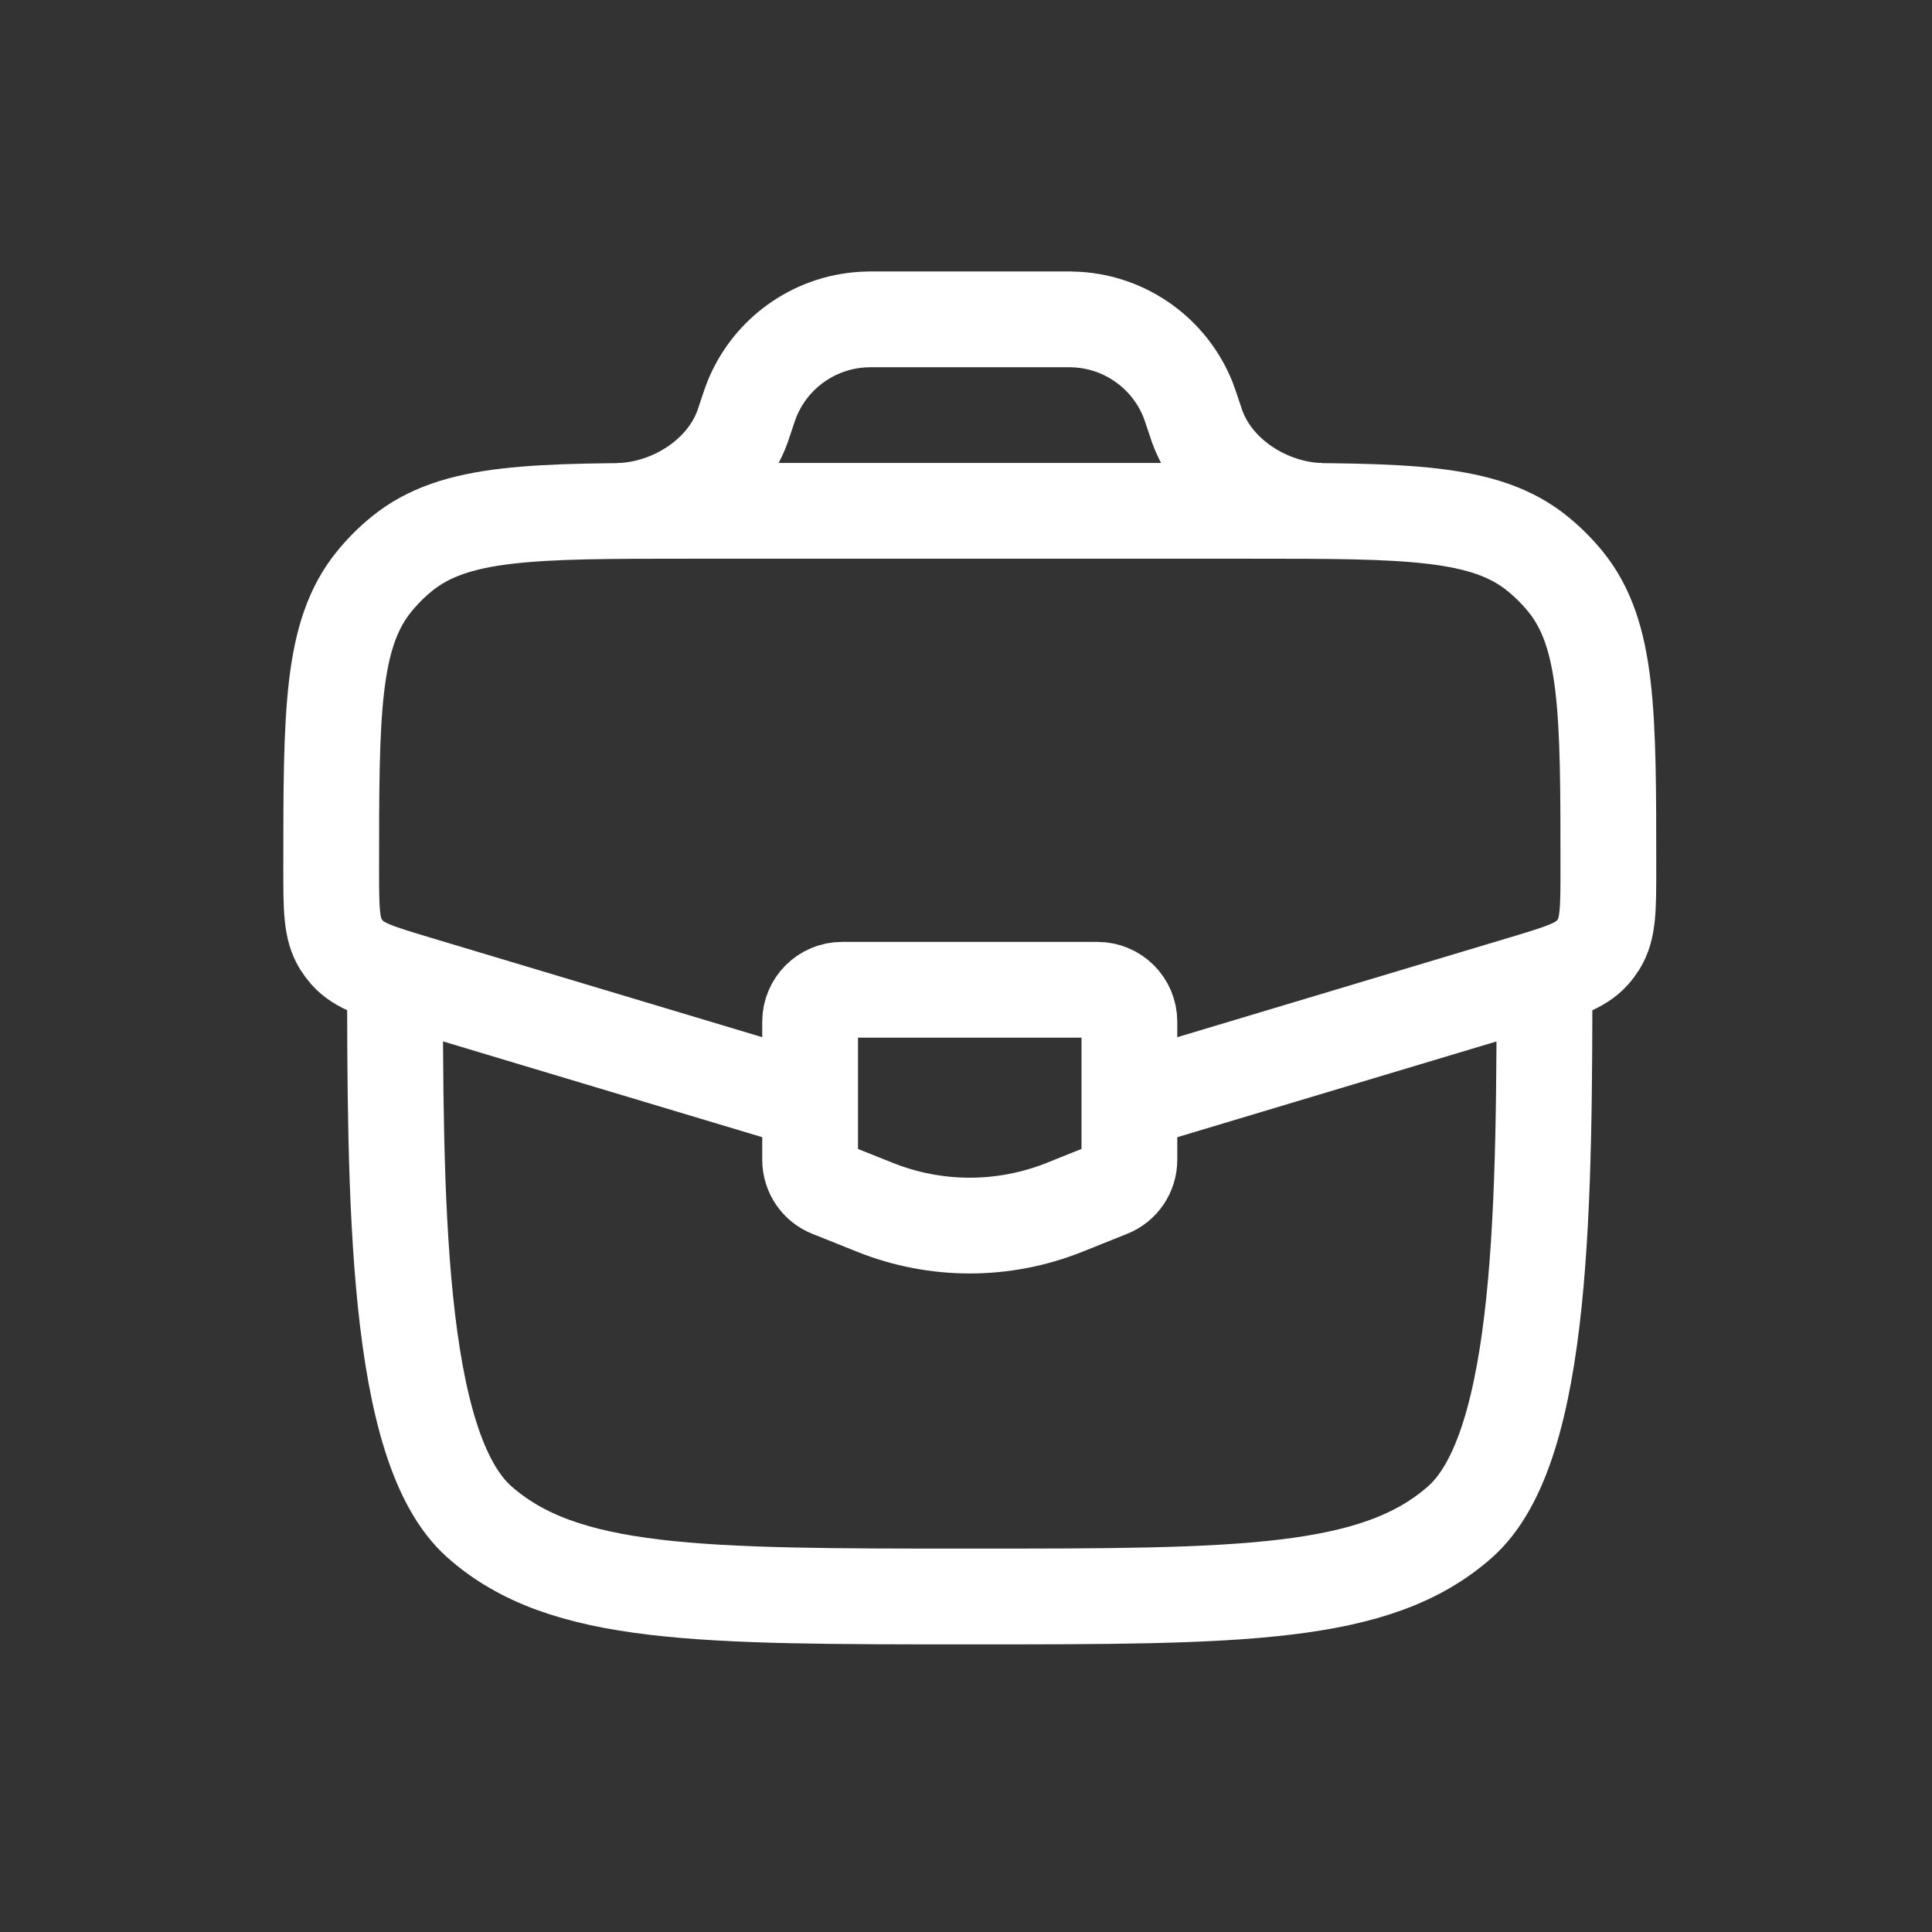
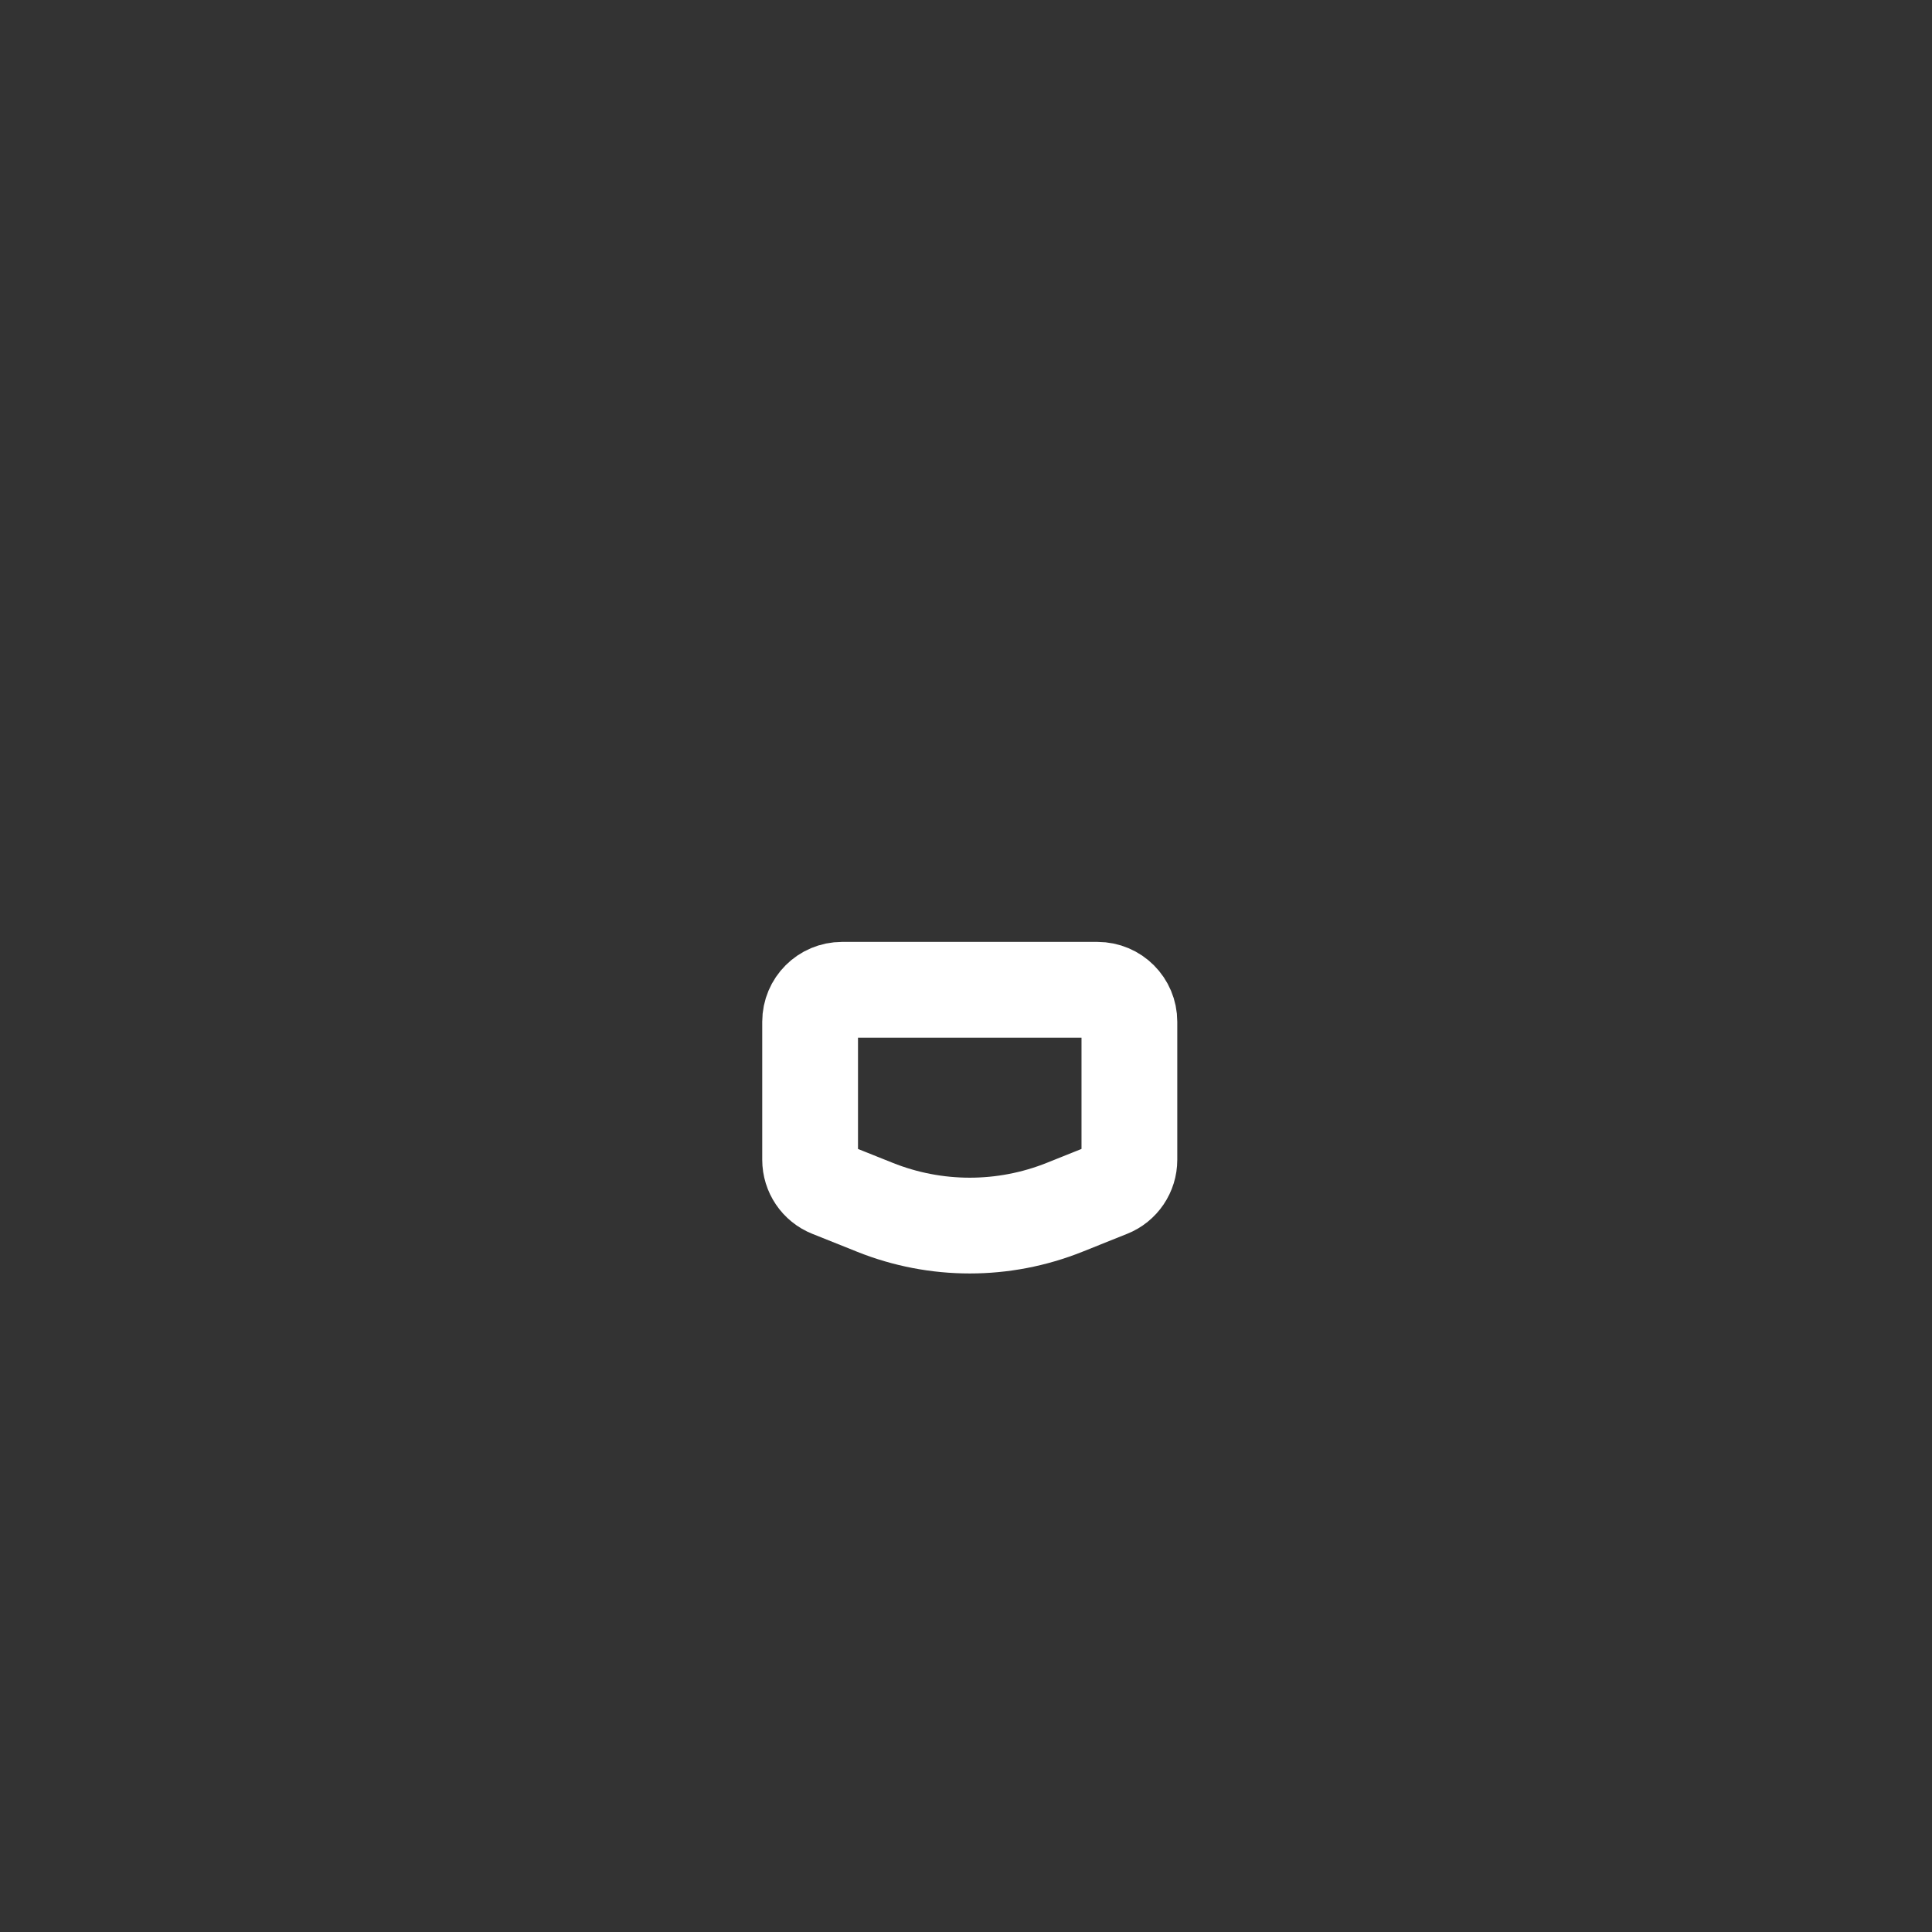
<svg xmlns="http://www.w3.org/2000/svg" width="35" height="35" viewBox="0 0 35 35" fill="none">
  <rect x="0" y="0" width="35" height="35" fill="#333333" stroke="none" />
-   <path d="M7.156 17.354C7.156 21.716 7.156 26.212 8.681 27.567C10.206 28.922 12.66 28.922 17.568 28.922C22.476 28.922 24.93 28.922 26.455 27.567C27.98 26.212 27.98 21.716 27.98 17.354" stroke="white" stroke-width="1.735" />
-   <path d="M20.646 19.9L27.596 17.815C28.285 17.608 28.629 17.505 28.848 17.257C28.891 17.209 28.929 17.157 28.963 17.103C29.137 16.822 29.137 16.462 29.137 15.743C29.137 12.909 29.137 11.491 28.359 10.534C28.209 10.351 28.041 10.182 27.857 10.033C26.9 9.254 25.483 9.254 22.649 9.254H12.489C9.654 9.254 8.237 9.254 7.28 10.033C7.096 10.182 6.928 10.351 6.779 10.534C6 11.491 6 12.909 6 15.743C6 16.462 6 16.822 6.174 17.103C6.208 17.157 6.247 17.209 6.289 17.257C6.508 17.505 6.853 17.608 7.541 17.815L14.491 19.9" stroke="white" stroke-width="1.735" />
-   <path d="M11.207 9.256C12.16 9.232 13.127 8.625 13.451 7.729C13.461 7.702 13.471 7.671 13.491 7.61L13.521 7.521C13.57 7.374 13.594 7.301 13.62 7.236C13.954 6.407 14.735 5.844 15.627 5.79C15.697 5.785 15.774 5.785 15.929 5.785H19.212C19.366 5.785 19.443 5.785 19.513 5.79C20.405 5.844 21.186 6.407 21.52 7.236C21.546 7.301 21.57 7.374 21.619 7.521L21.649 7.61C21.669 7.671 21.68 7.702 21.689 7.729C22.014 8.625 22.98 9.232 23.933 9.256" stroke="white" stroke-width="1.735" />
  <path d="M19.882 17.931H15.254C14.935 17.931 14.676 18.19 14.676 18.51V21.01C14.676 21.247 14.82 21.46 15.039 21.547L15.849 21.871C16.953 22.313 18.183 22.313 19.287 21.871L20.096 21.547C20.316 21.46 20.46 21.247 20.46 21.01V18.51C20.46 18.19 20.201 17.931 19.882 17.931Z" stroke="white" stroke-width="1.735" stroke-linecap="round" />
</svg>